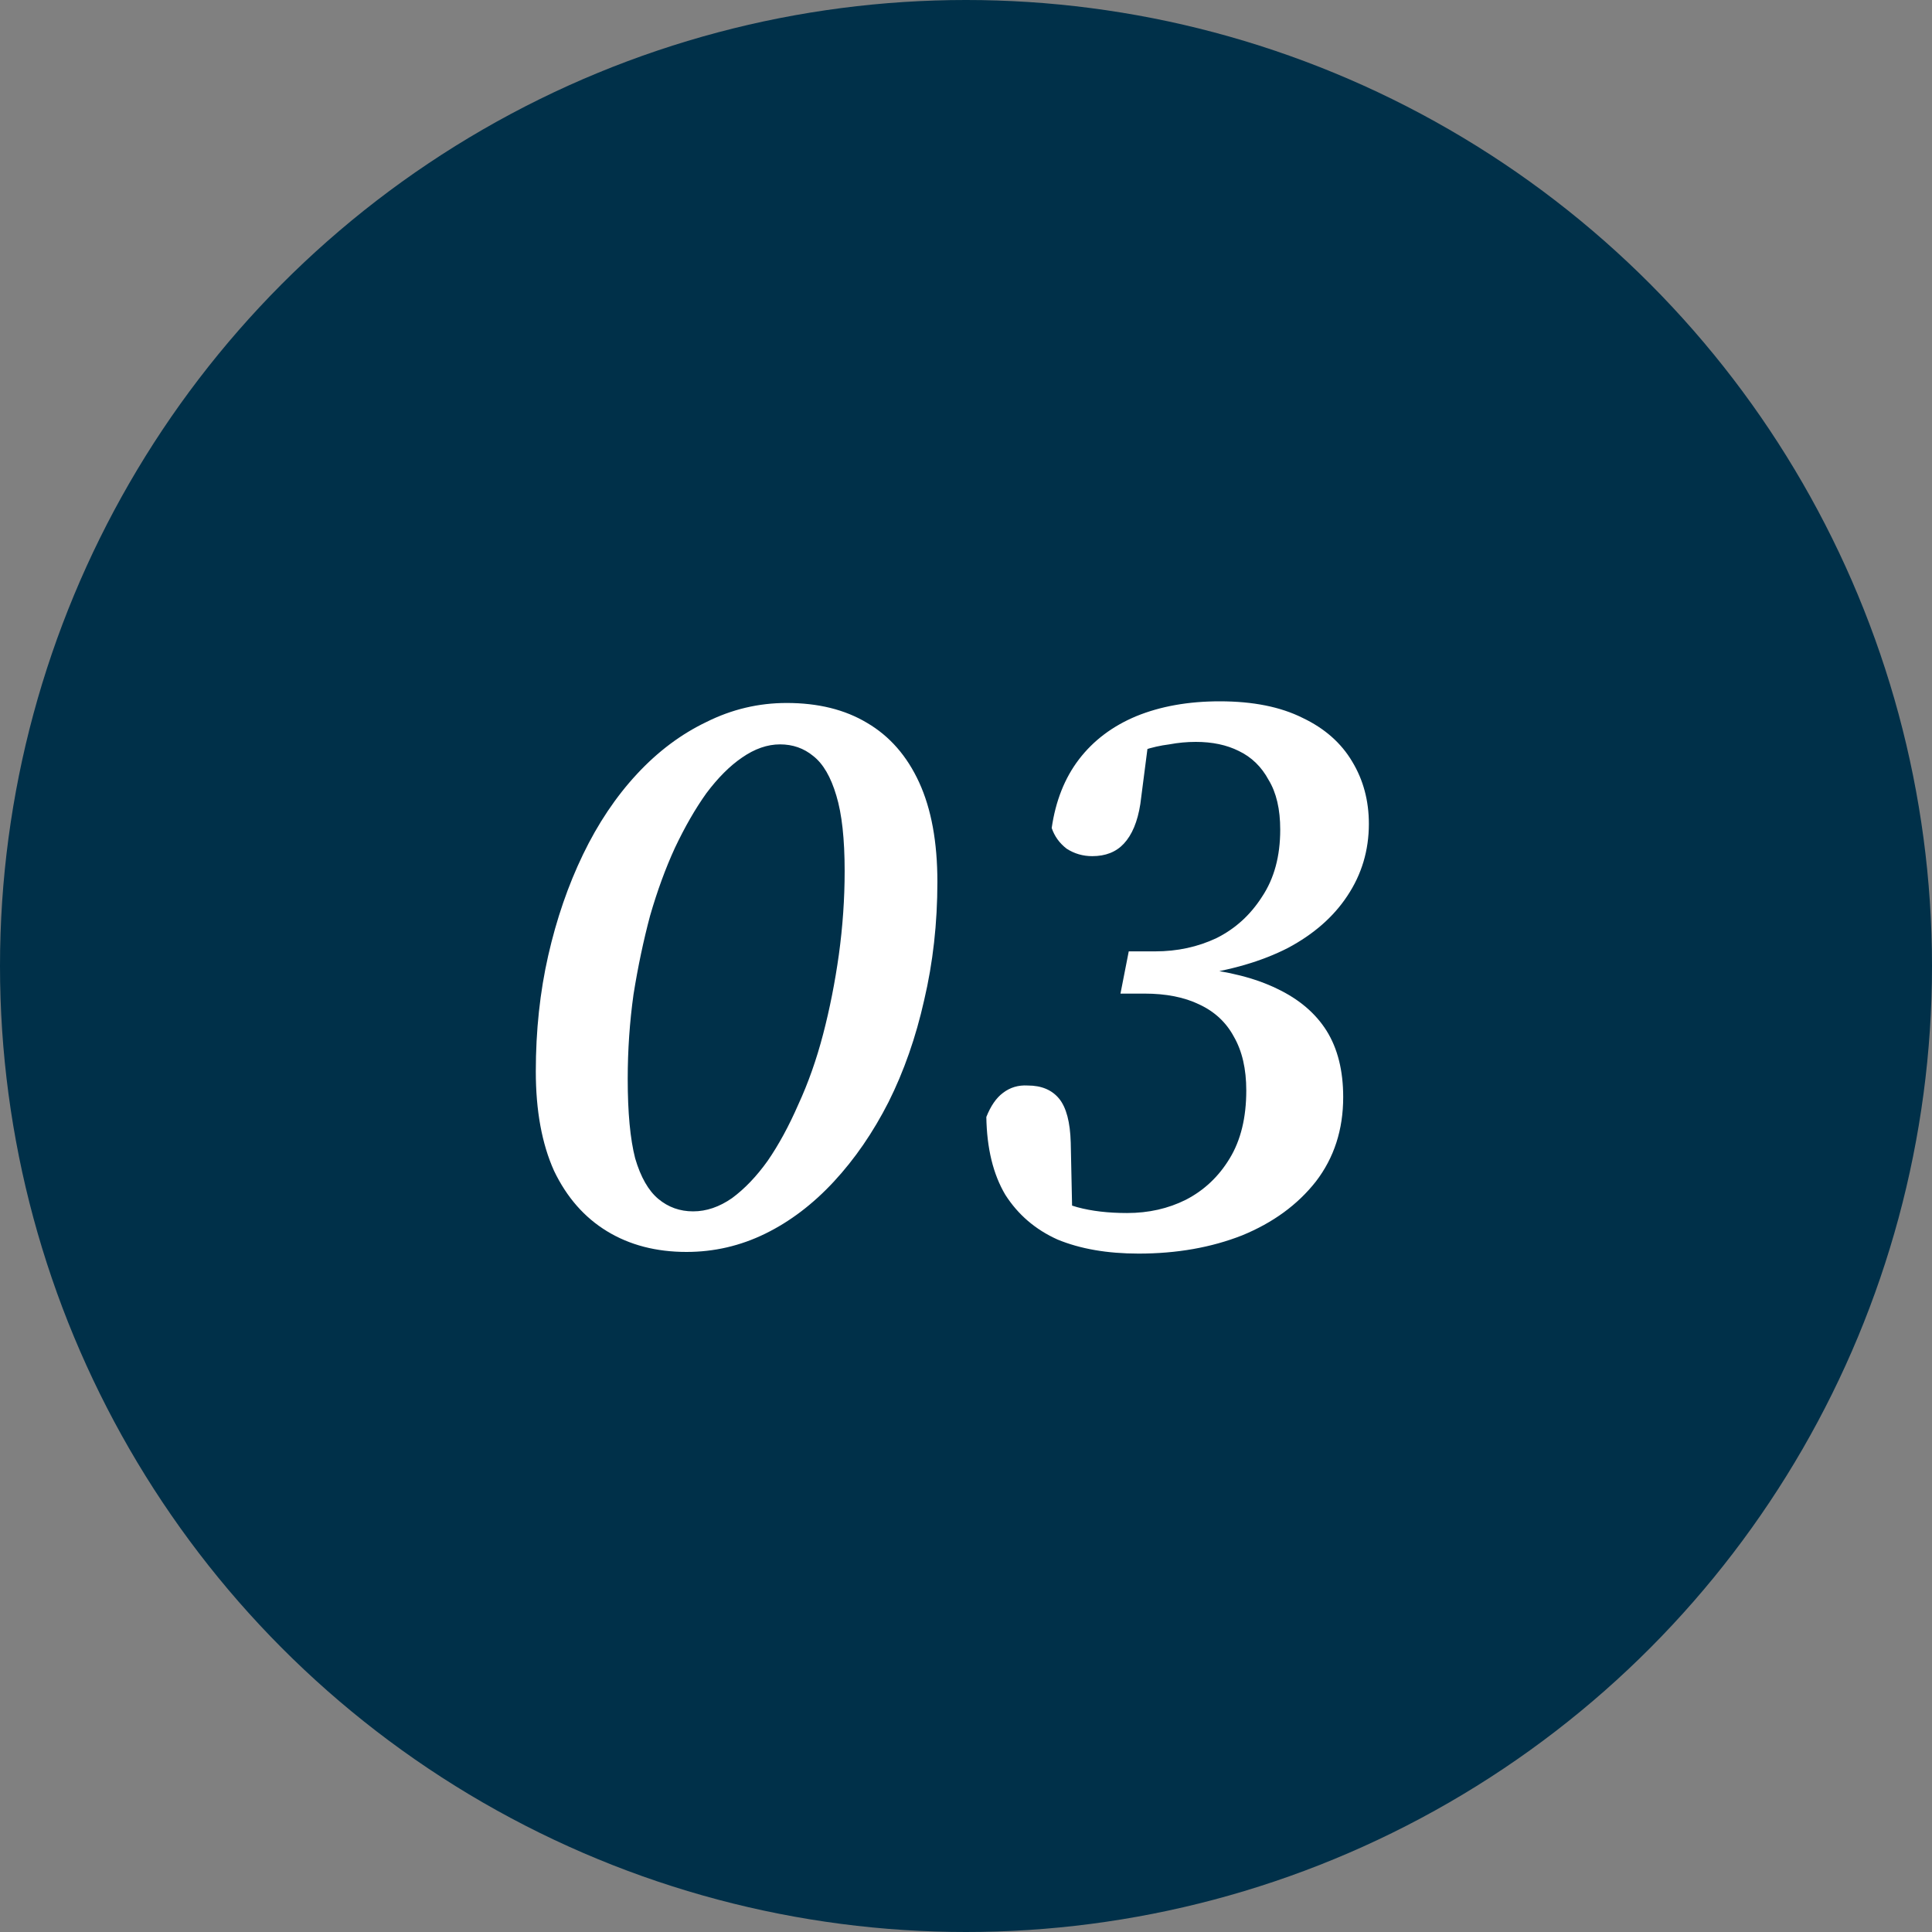
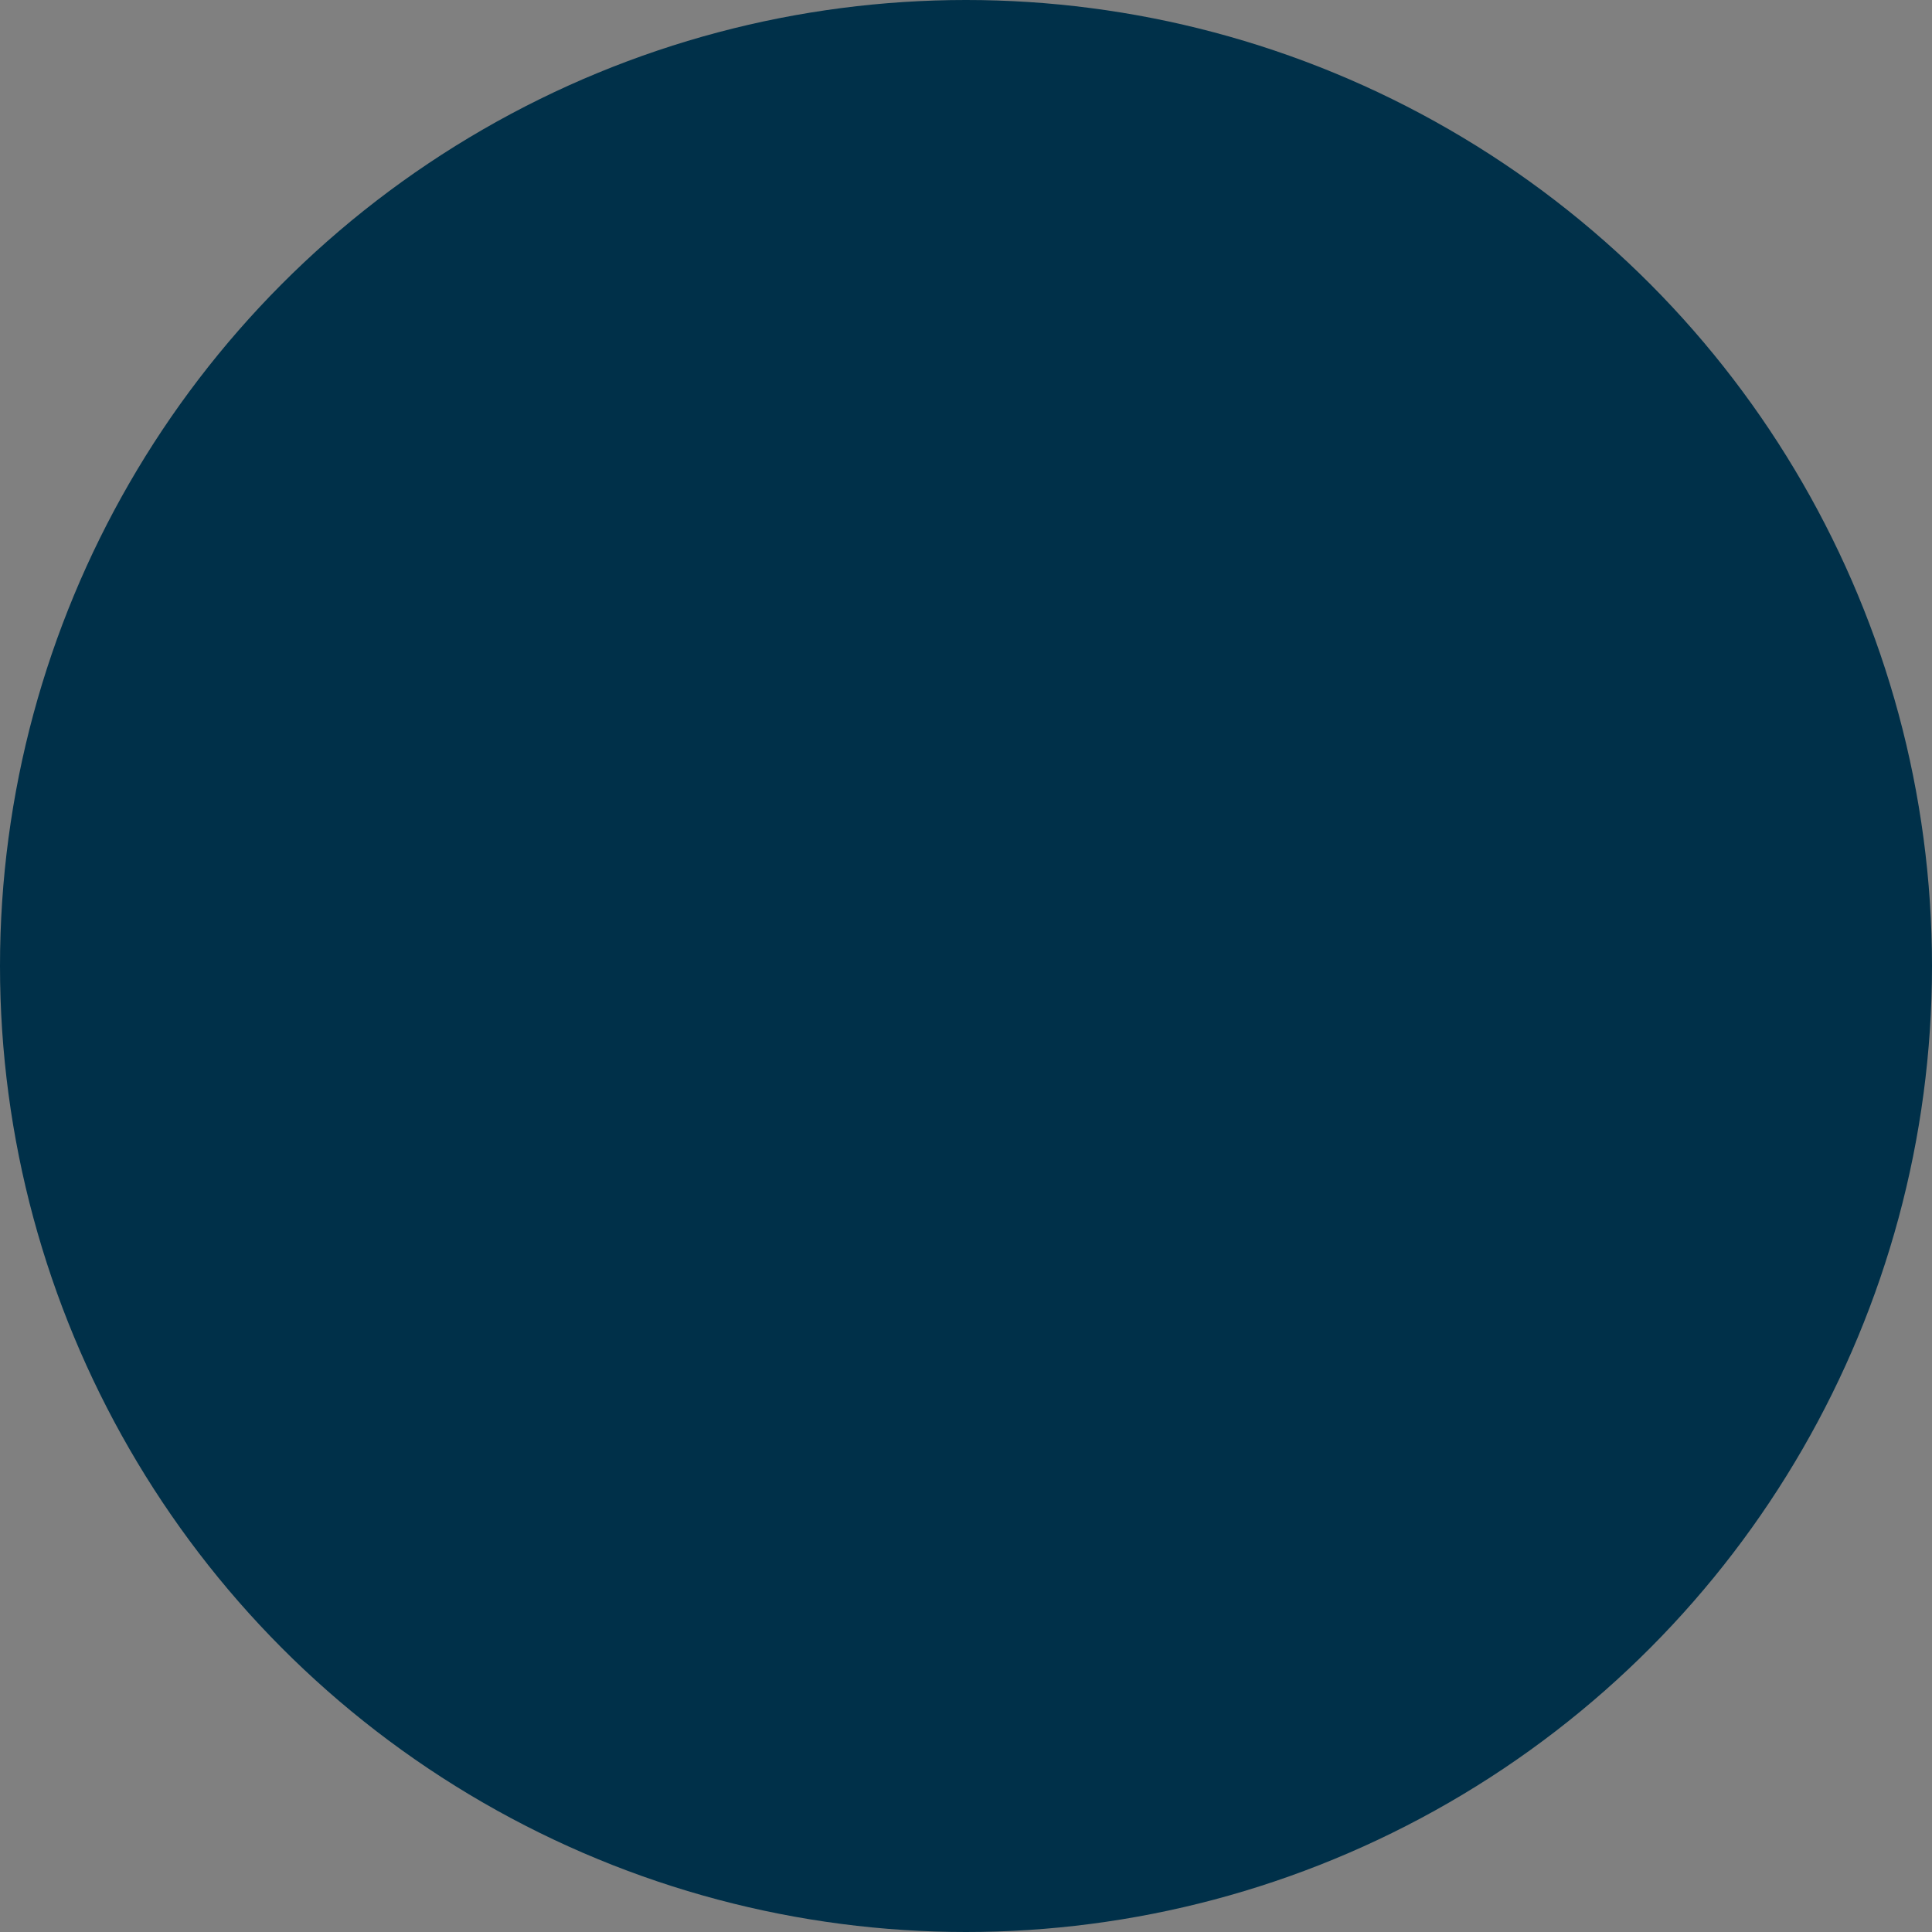
<svg xmlns="http://www.w3.org/2000/svg" width="42" height="42" viewBox="0 0 42 42" fill="none">
  <rect x="0" y="0" width="42" height="42" fill="#808080" stroke="none" />
  <circle cx="21" cy="21" r="21" fill="#003049" />
-   <path d="M14.924 27.216C14.264 27.216 13.688 27.066 13.196 26.766C12.704 26.466 12.32 26.028 12.044 25.452C11.78 24.864 11.648 24.144 11.648 23.292C11.648 22.404 11.738 21.564 11.918 20.772C12.098 19.98 12.35 19.248 12.674 18.576C12.998 17.904 13.388 17.322 13.844 16.83C14.3 16.338 14.804 15.96 15.356 15.696C15.908 15.42 16.49 15.282 17.102 15.282C17.786 15.282 18.368 15.426 18.848 15.714C19.34 16.002 19.718 16.434 19.982 17.01C20.246 17.586 20.378 18.306 20.378 19.17C20.378 20.07 20.282 20.928 20.09 21.744C19.91 22.548 19.652 23.286 19.316 23.958C18.98 24.618 18.584 25.194 18.128 25.686C17.672 26.178 17.174 26.556 16.634 26.82C16.094 27.084 15.524 27.216 14.924 27.216ZM15.068 26.334C15.356 26.334 15.638 26.238 15.914 26.046C16.19 25.842 16.448 25.572 16.688 25.236C16.928 24.888 17.15 24.48 17.354 24.012C17.57 23.544 17.75 23.034 17.894 22.482C18.038 21.93 18.152 21.354 18.236 20.754C18.32 20.142 18.362 19.536 18.362 18.936C18.362 18.24 18.302 17.694 18.182 17.298C18.062 16.89 17.894 16.602 17.678 16.434C17.474 16.266 17.234 16.182 16.958 16.182C16.682 16.182 16.406 16.278 16.13 16.47C15.866 16.65 15.608 16.908 15.356 17.244C15.116 17.58 14.888 17.976 14.672 18.432C14.468 18.876 14.288 19.368 14.132 19.908C13.988 20.448 13.868 21.018 13.772 21.618C13.688 22.218 13.646 22.83 13.646 23.454C13.646 24.186 13.7 24.762 13.808 25.182C13.928 25.59 14.096 25.884 14.312 26.064C14.528 26.244 14.78 26.334 15.068 26.334ZM24.753 27.252C24.07 27.252 23.482 27.15 22.989 26.946C22.509 26.73 22.131 26.406 21.855 25.974C21.591 25.53 21.453 24.966 21.442 24.282C21.538 24.042 21.657 23.868 21.802 23.76C21.957 23.64 22.137 23.586 22.341 23.598C22.642 23.598 22.869 23.694 23.026 23.886C23.181 24.078 23.265 24.396 23.277 24.84L23.314 26.586L22.54 25.83C22.828 26.022 23.122 26.16 23.422 26.244C23.733 26.328 24.093 26.37 24.502 26.37C24.97 26.37 25.395 26.274 25.779 26.082C26.175 25.878 26.494 25.578 26.733 25.182C26.974 24.786 27.093 24.294 27.093 23.706C27.093 23.238 27.003 22.848 26.823 22.536C26.655 22.224 26.404 21.99 26.067 21.834C25.744 21.678 25.348 21.6 24.88 21.6H24.358L24.538 20.682H25.113C25.593 20.682 26.038 20.586 26.445 20.394C26.854 20.19 27.183 19.89 27.436 19.494C27.7 19.098 27.831 18.612 27.831 18.036C27.831 17.592 27.747 17.232 27.579 16.956C27.424 16.668 27.207 16.458 26.931 16.326C26.668 16.194 26.355 16.128 25.995 16.128C25.803 16.128 25.611 16.146 25.419 16.182C25.227 16.206 25.041 16.248 24.861 16.308C24.681 16.368 24.502 16.44 24.322 16.524L25.006 15.804L24.79 17.478C24.73 17.862 24.61 18.15 24.43 18.342C24.262 18.522 24.034 18.612 23.745 18.612C23.541 18.612 23.355 18.558 23.188 18.45C23.032 18.33 22.924 18.18 22.863 18C22.948 17.412 23.145 16.914 23.457 16.506C23.77 16.098 24.183 15.786 24.7 15.57C25.227 15.354 25.834 15.246 26.517 15.246C27.238 15.246 27.837 15.366 28.317 15.606C28.797 15.834 29.157 16.152 29.398 16.56C29.637 16.956 29.758 17.406 29.758 17.91C29.758 18.486 29.602 19.008 29.29 19.476C28.989 19.932 28.558 20.31 27.994 20.61C27.43 20.898 26.752 21.096 25.959 21.204L25.995 21.042C26.703 21.114 27.291 21.264 27.759 21.492C28.239 21.72 28.599 22.026 28.84 22.41C29.079 22.794 29.2 23.274 29.2 23.85C29.2 24.558 29.002 25.17 28.605 25.686C28.209 26.19 27.675 26.58 27.003 26.856C26.331 27.12 25.581 27.252 24.753 27.252Z" fill="white" />
</svg>